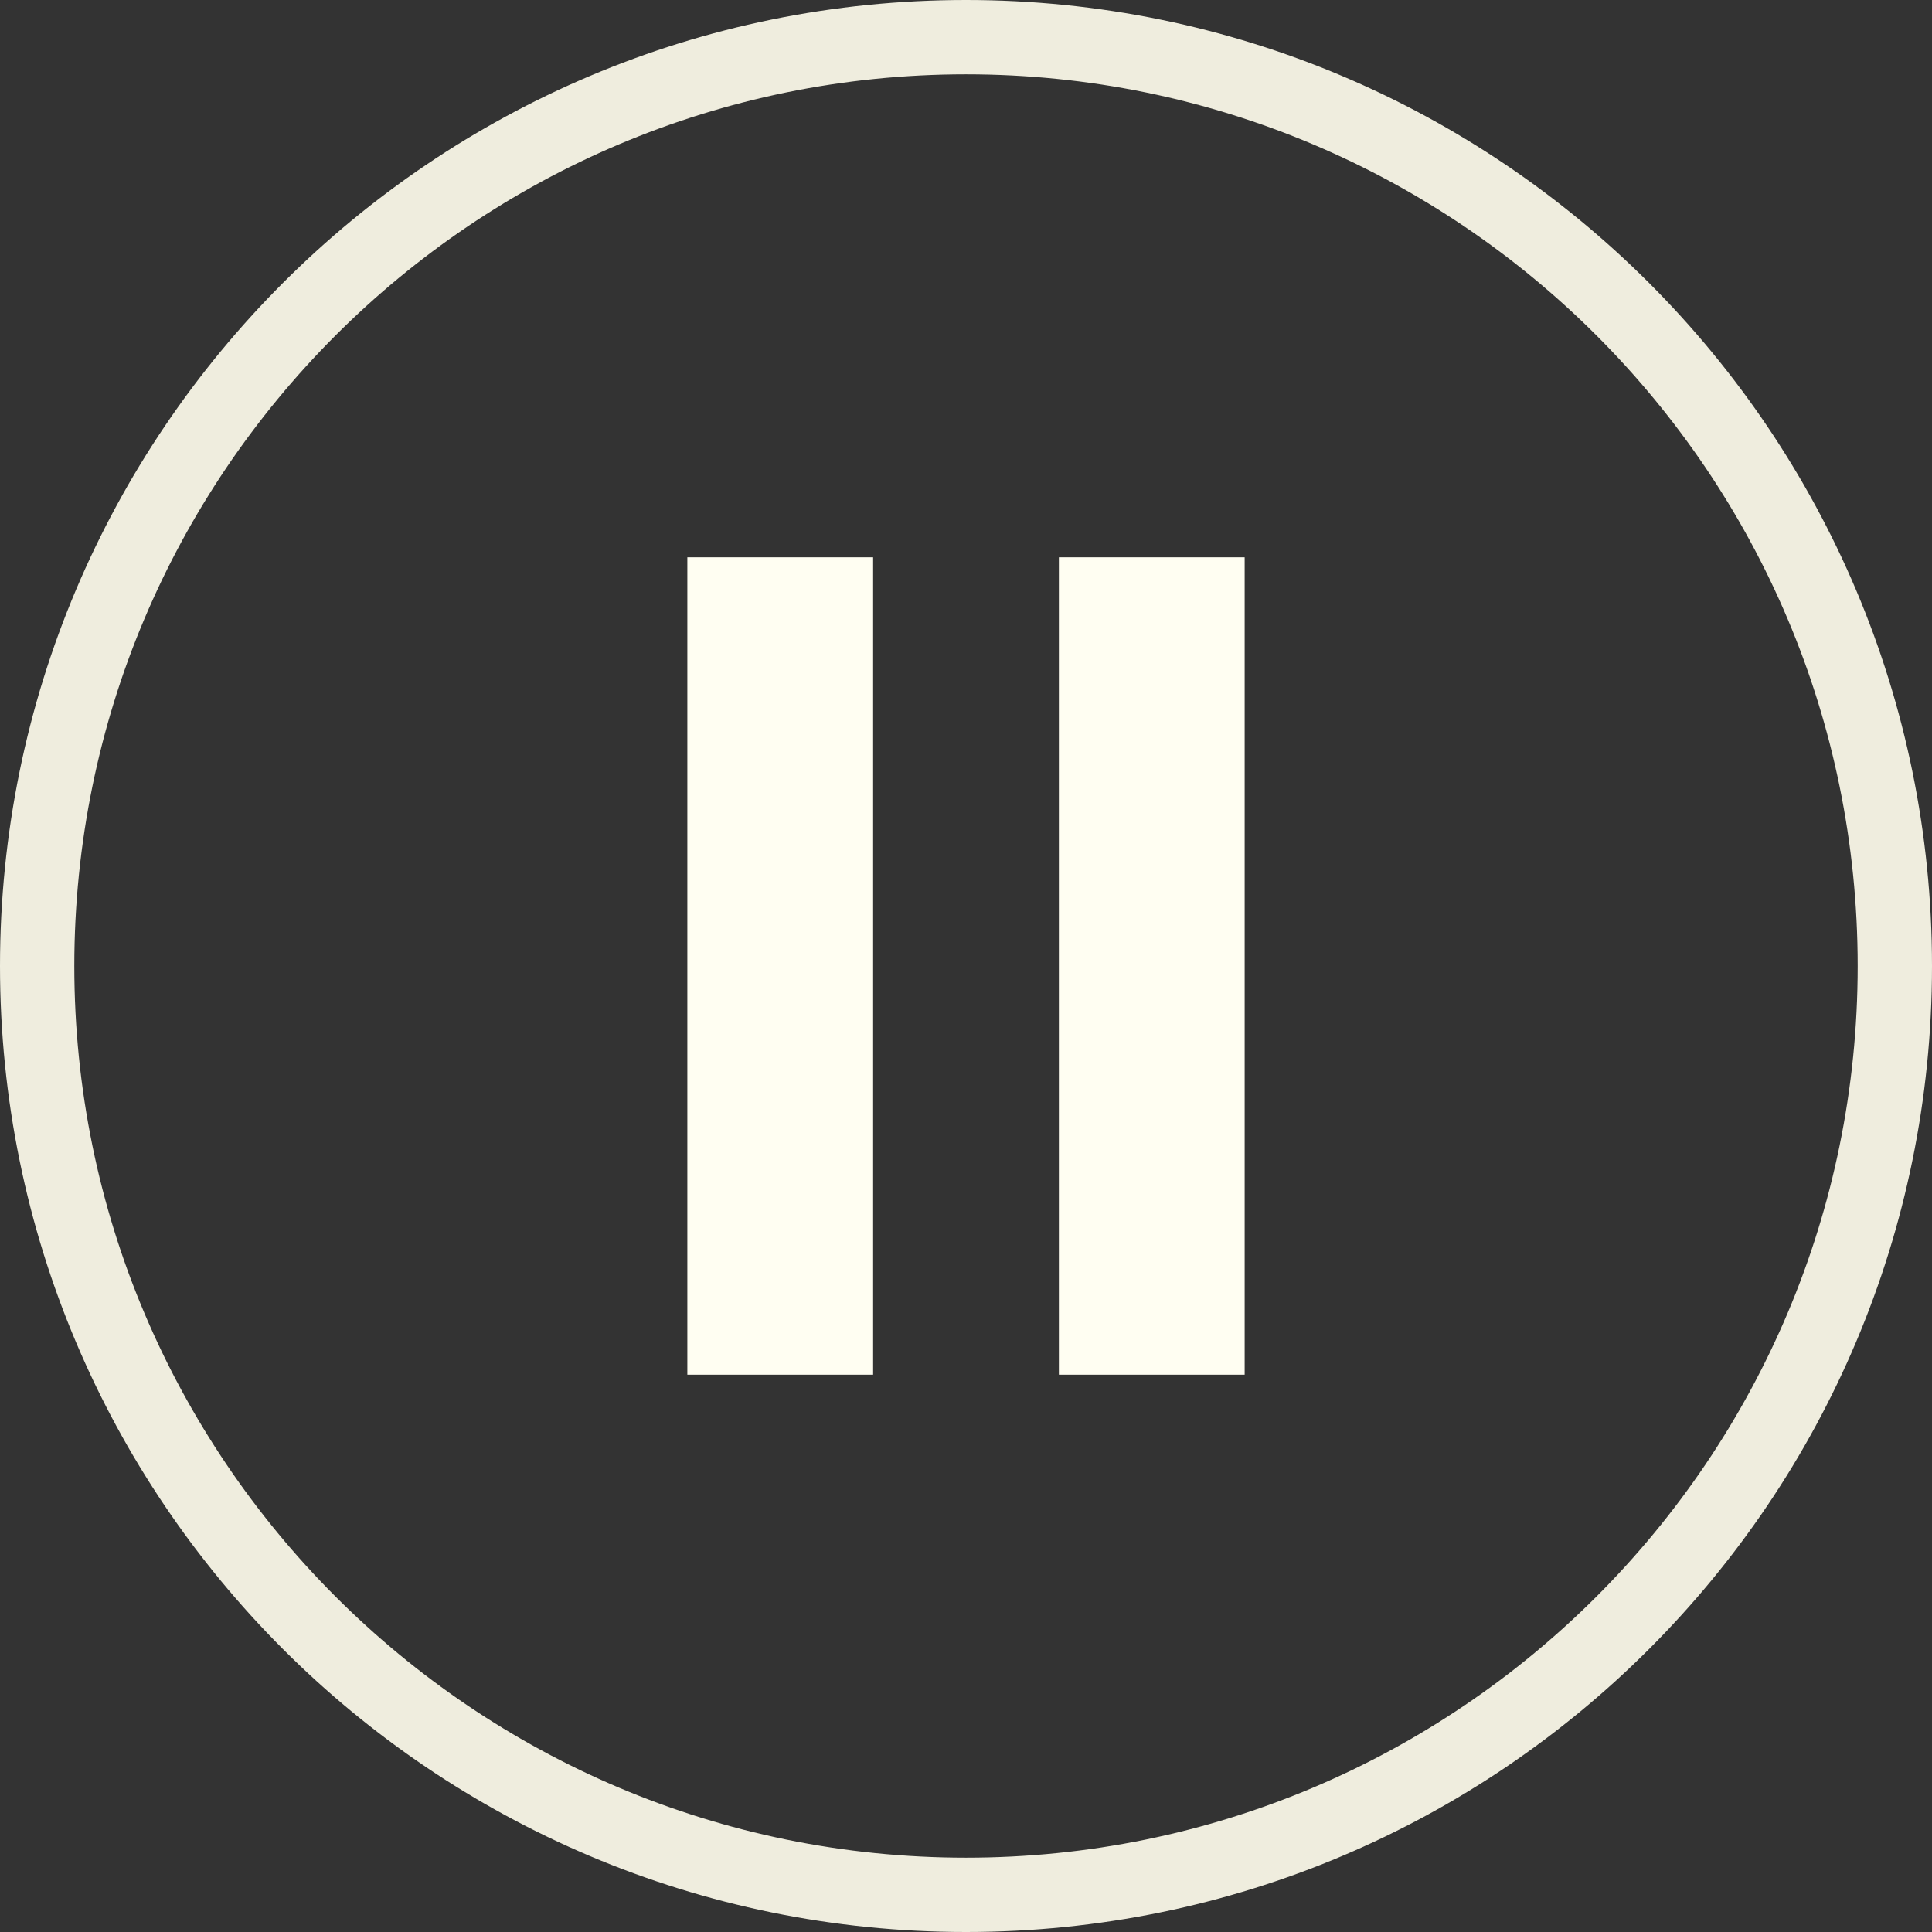
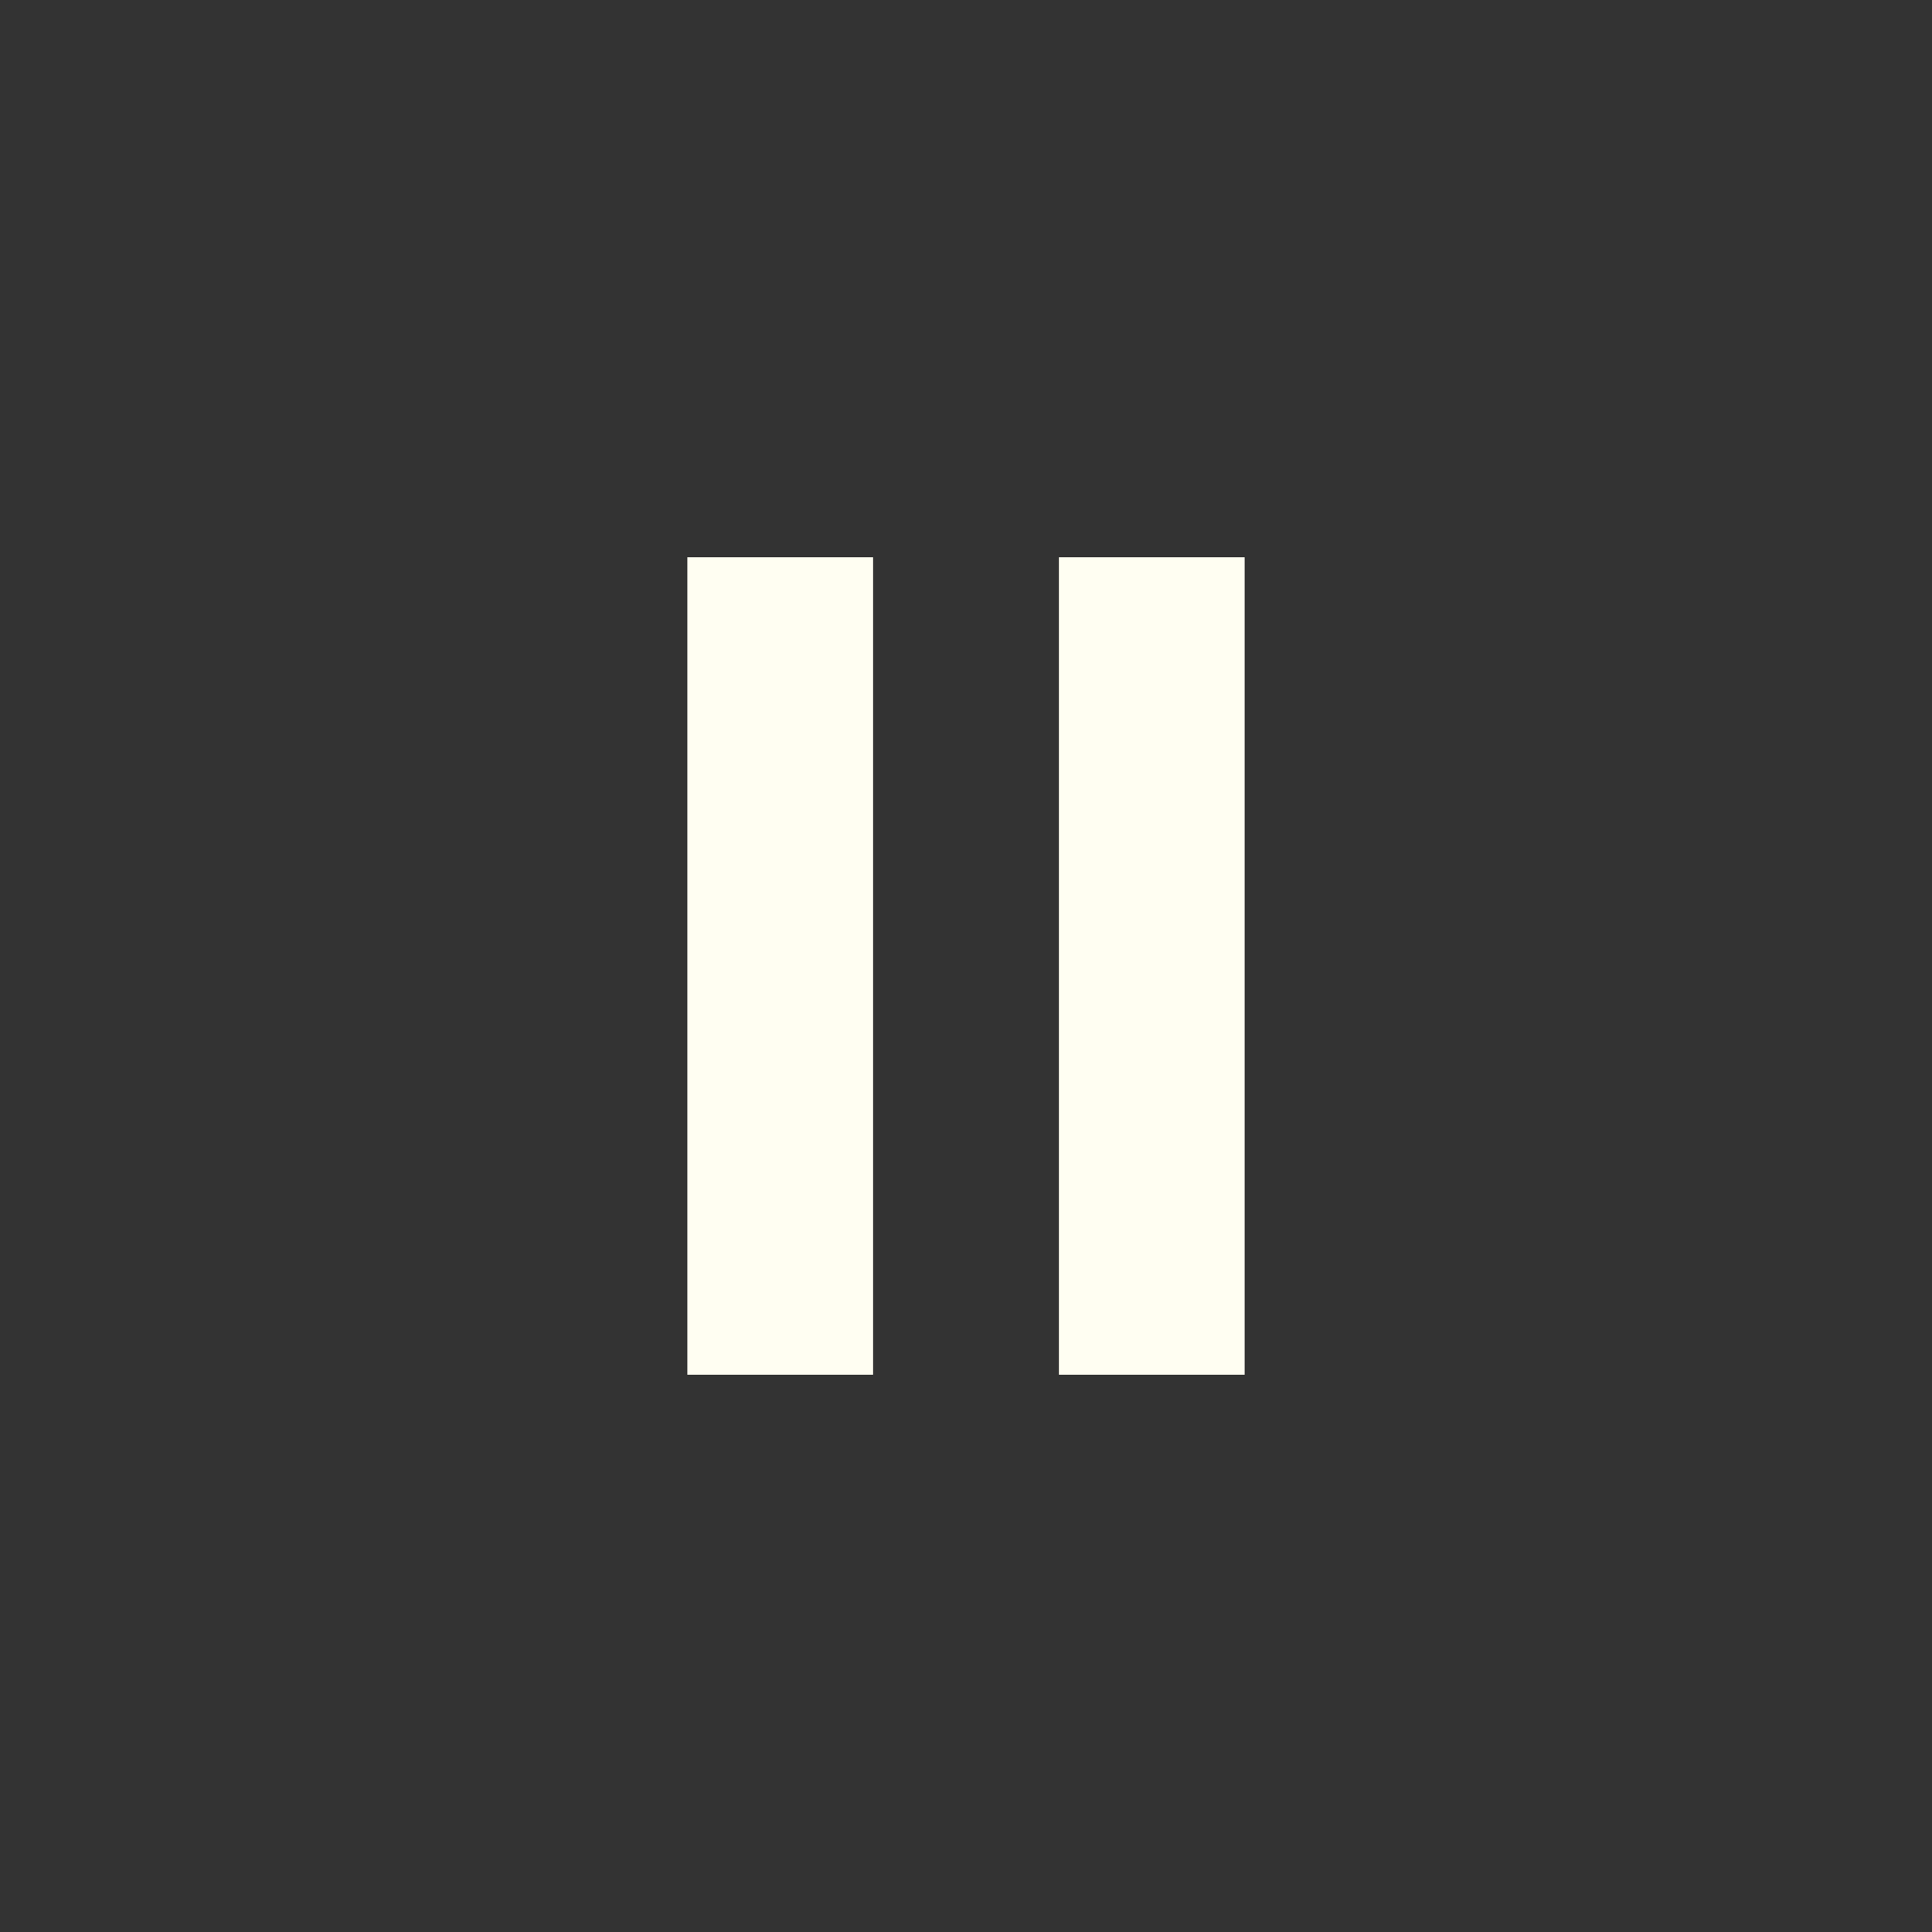
<svg xmlns="http://www.w3.org/2000/svg" width="104px" height="104px" viewBox="0 0 104 104" version="1.1">
  <rect x="0" y="0" width="104" height="104" fill="#333333" stroke="none" />
  <title>Pause</title>
  <g id="Pause" stroke="none" stroke-width="1" fill="none" fill-rule="evenodd">
    <rect id="Rectangle" fill="#FFFEF2" x="37" y="30" width="10" height="44" />
    <rect id="Rectangle" fill="#FFFEF2" x="57" y="30" width="10" height="44" />
-     <path d="M52,2 C65.807,2 78.307,7.596 87.355,16.645 C96.404,25.693 102,38.193 102,52 C102,65.807 96.404,78.307 87.355,87.355 C78.307,96.404 65.807,102 52,102 C38.193,102 25.693,96.404 16.645,87.355 C7.596,78.307 2,65.807 2,52 C2,38.193 7.596,25.693 16.645,16.645 C25.693,7.596 38.193,2 52,2 Z" id="Path" stroke="#EFEDDE" stroke-width="4" fill-rule="nonzero" />
  </g>
</svg>